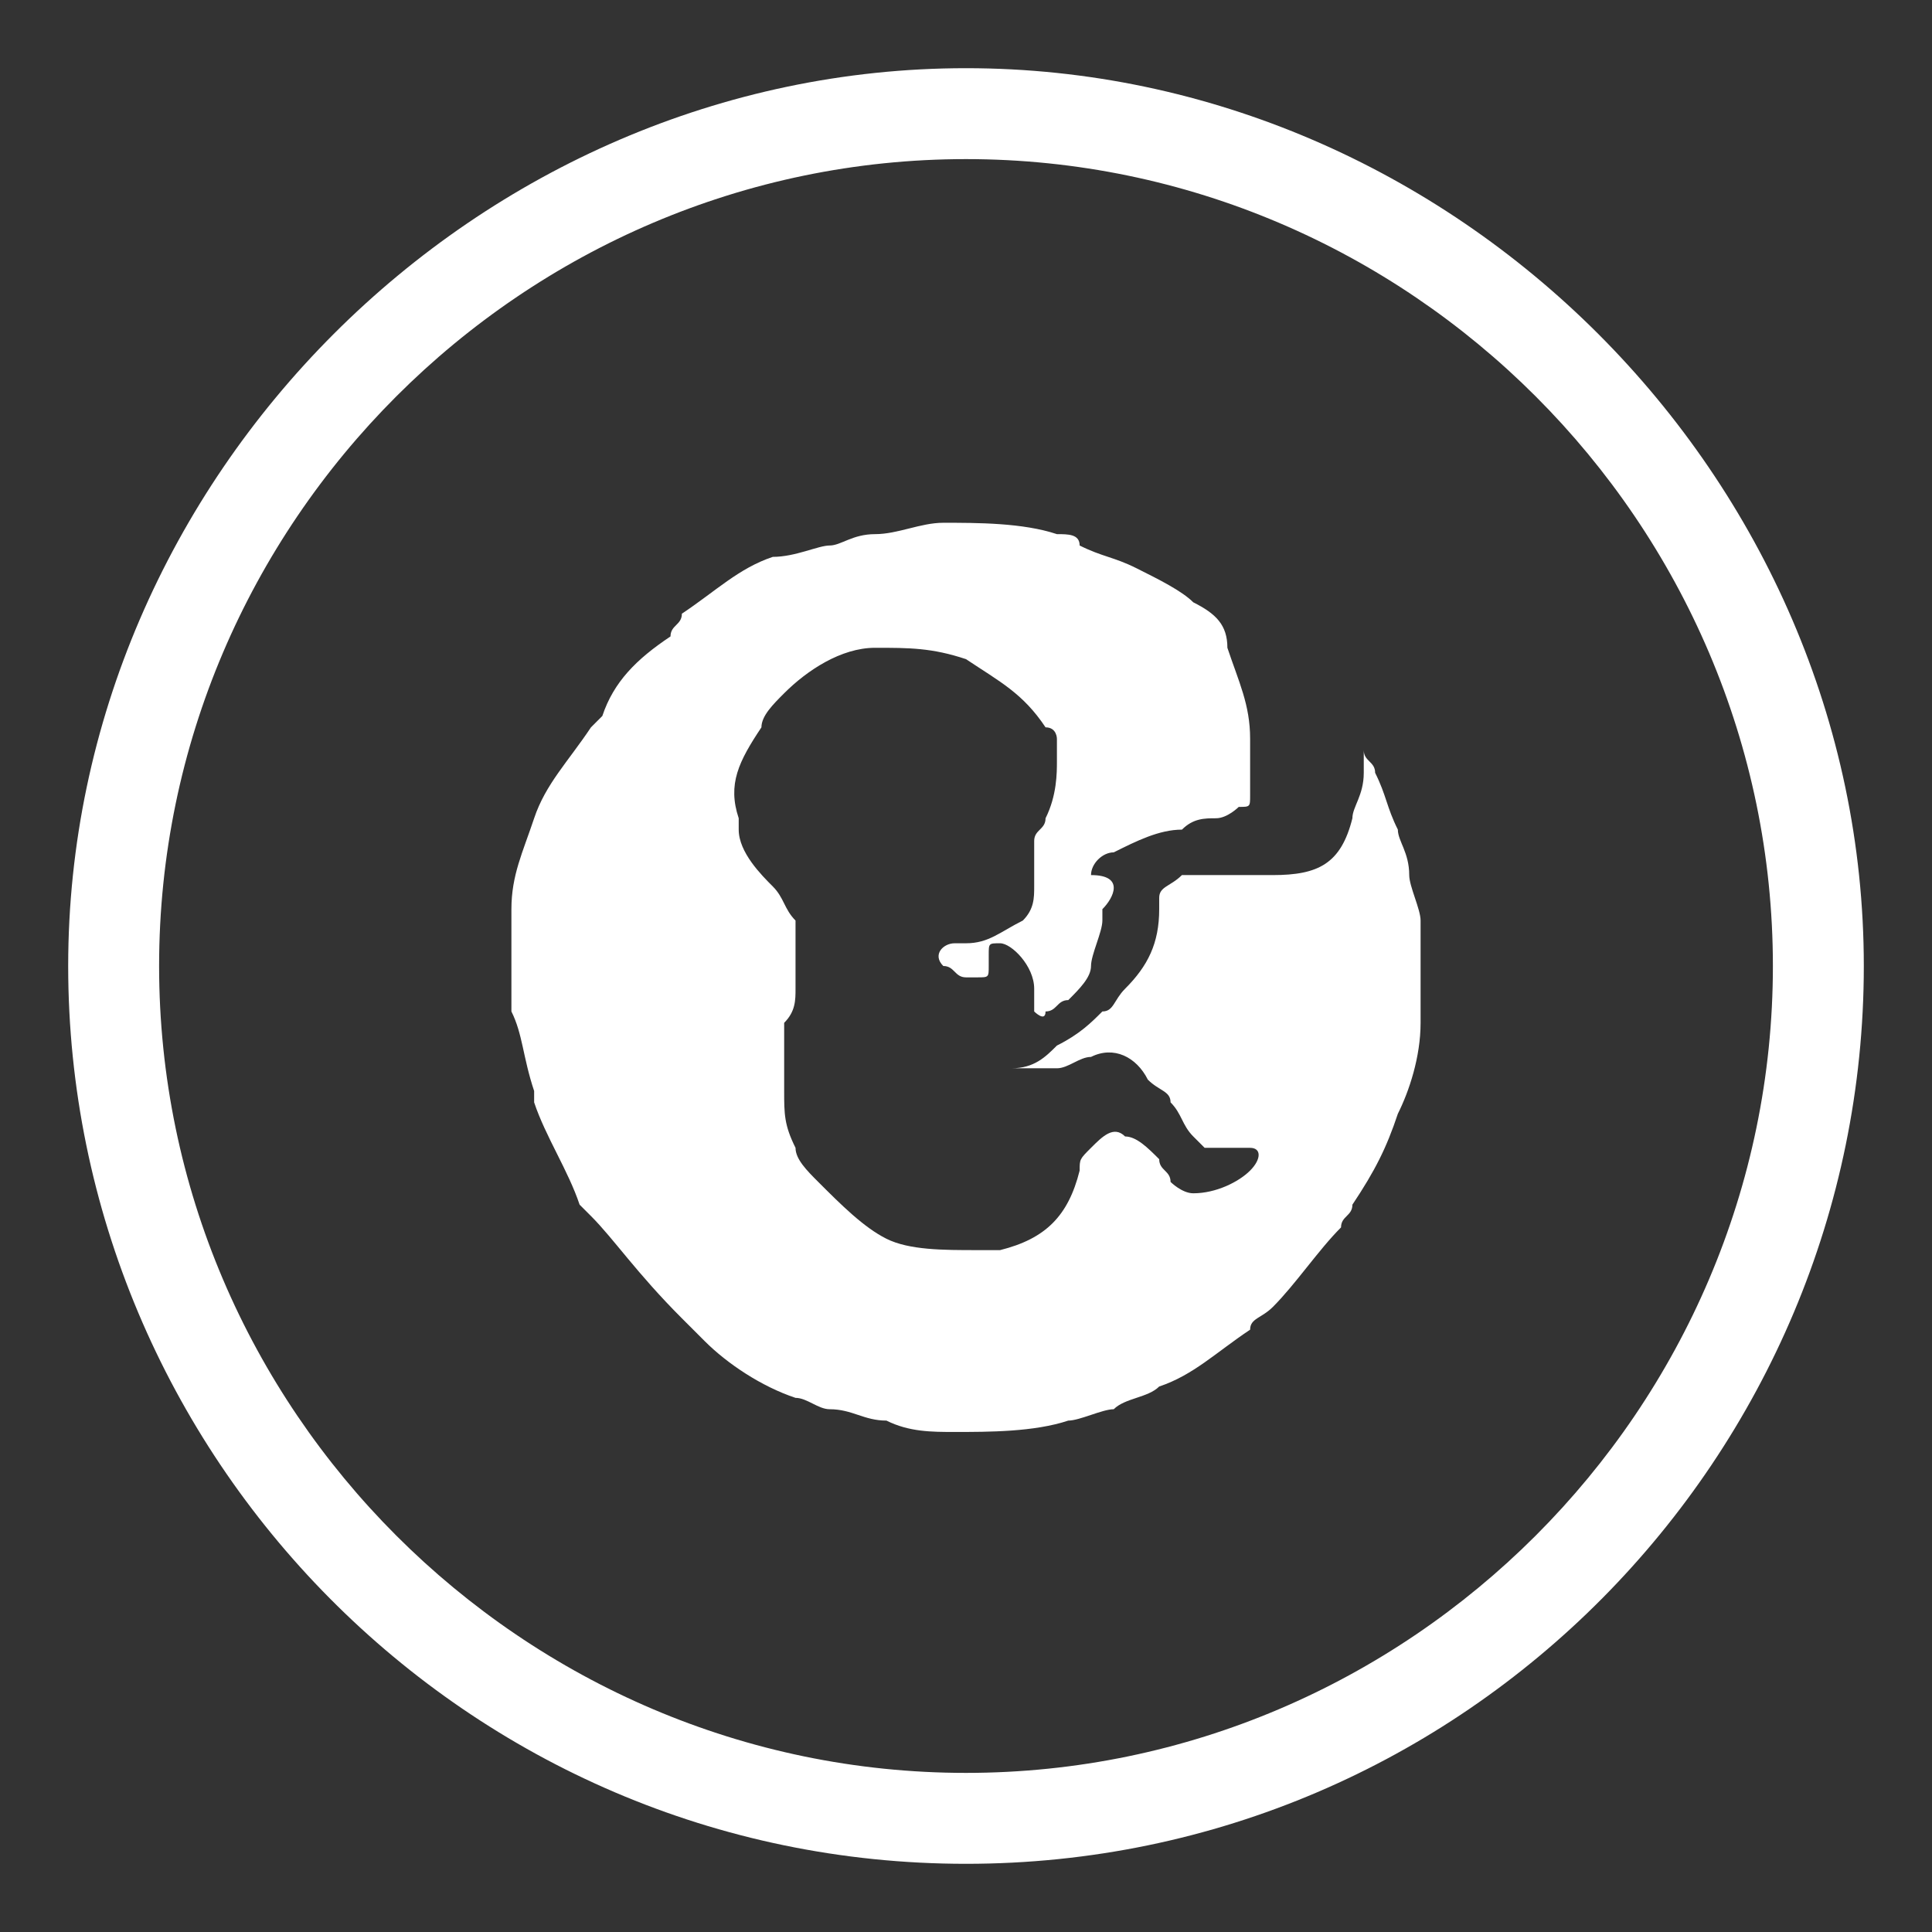
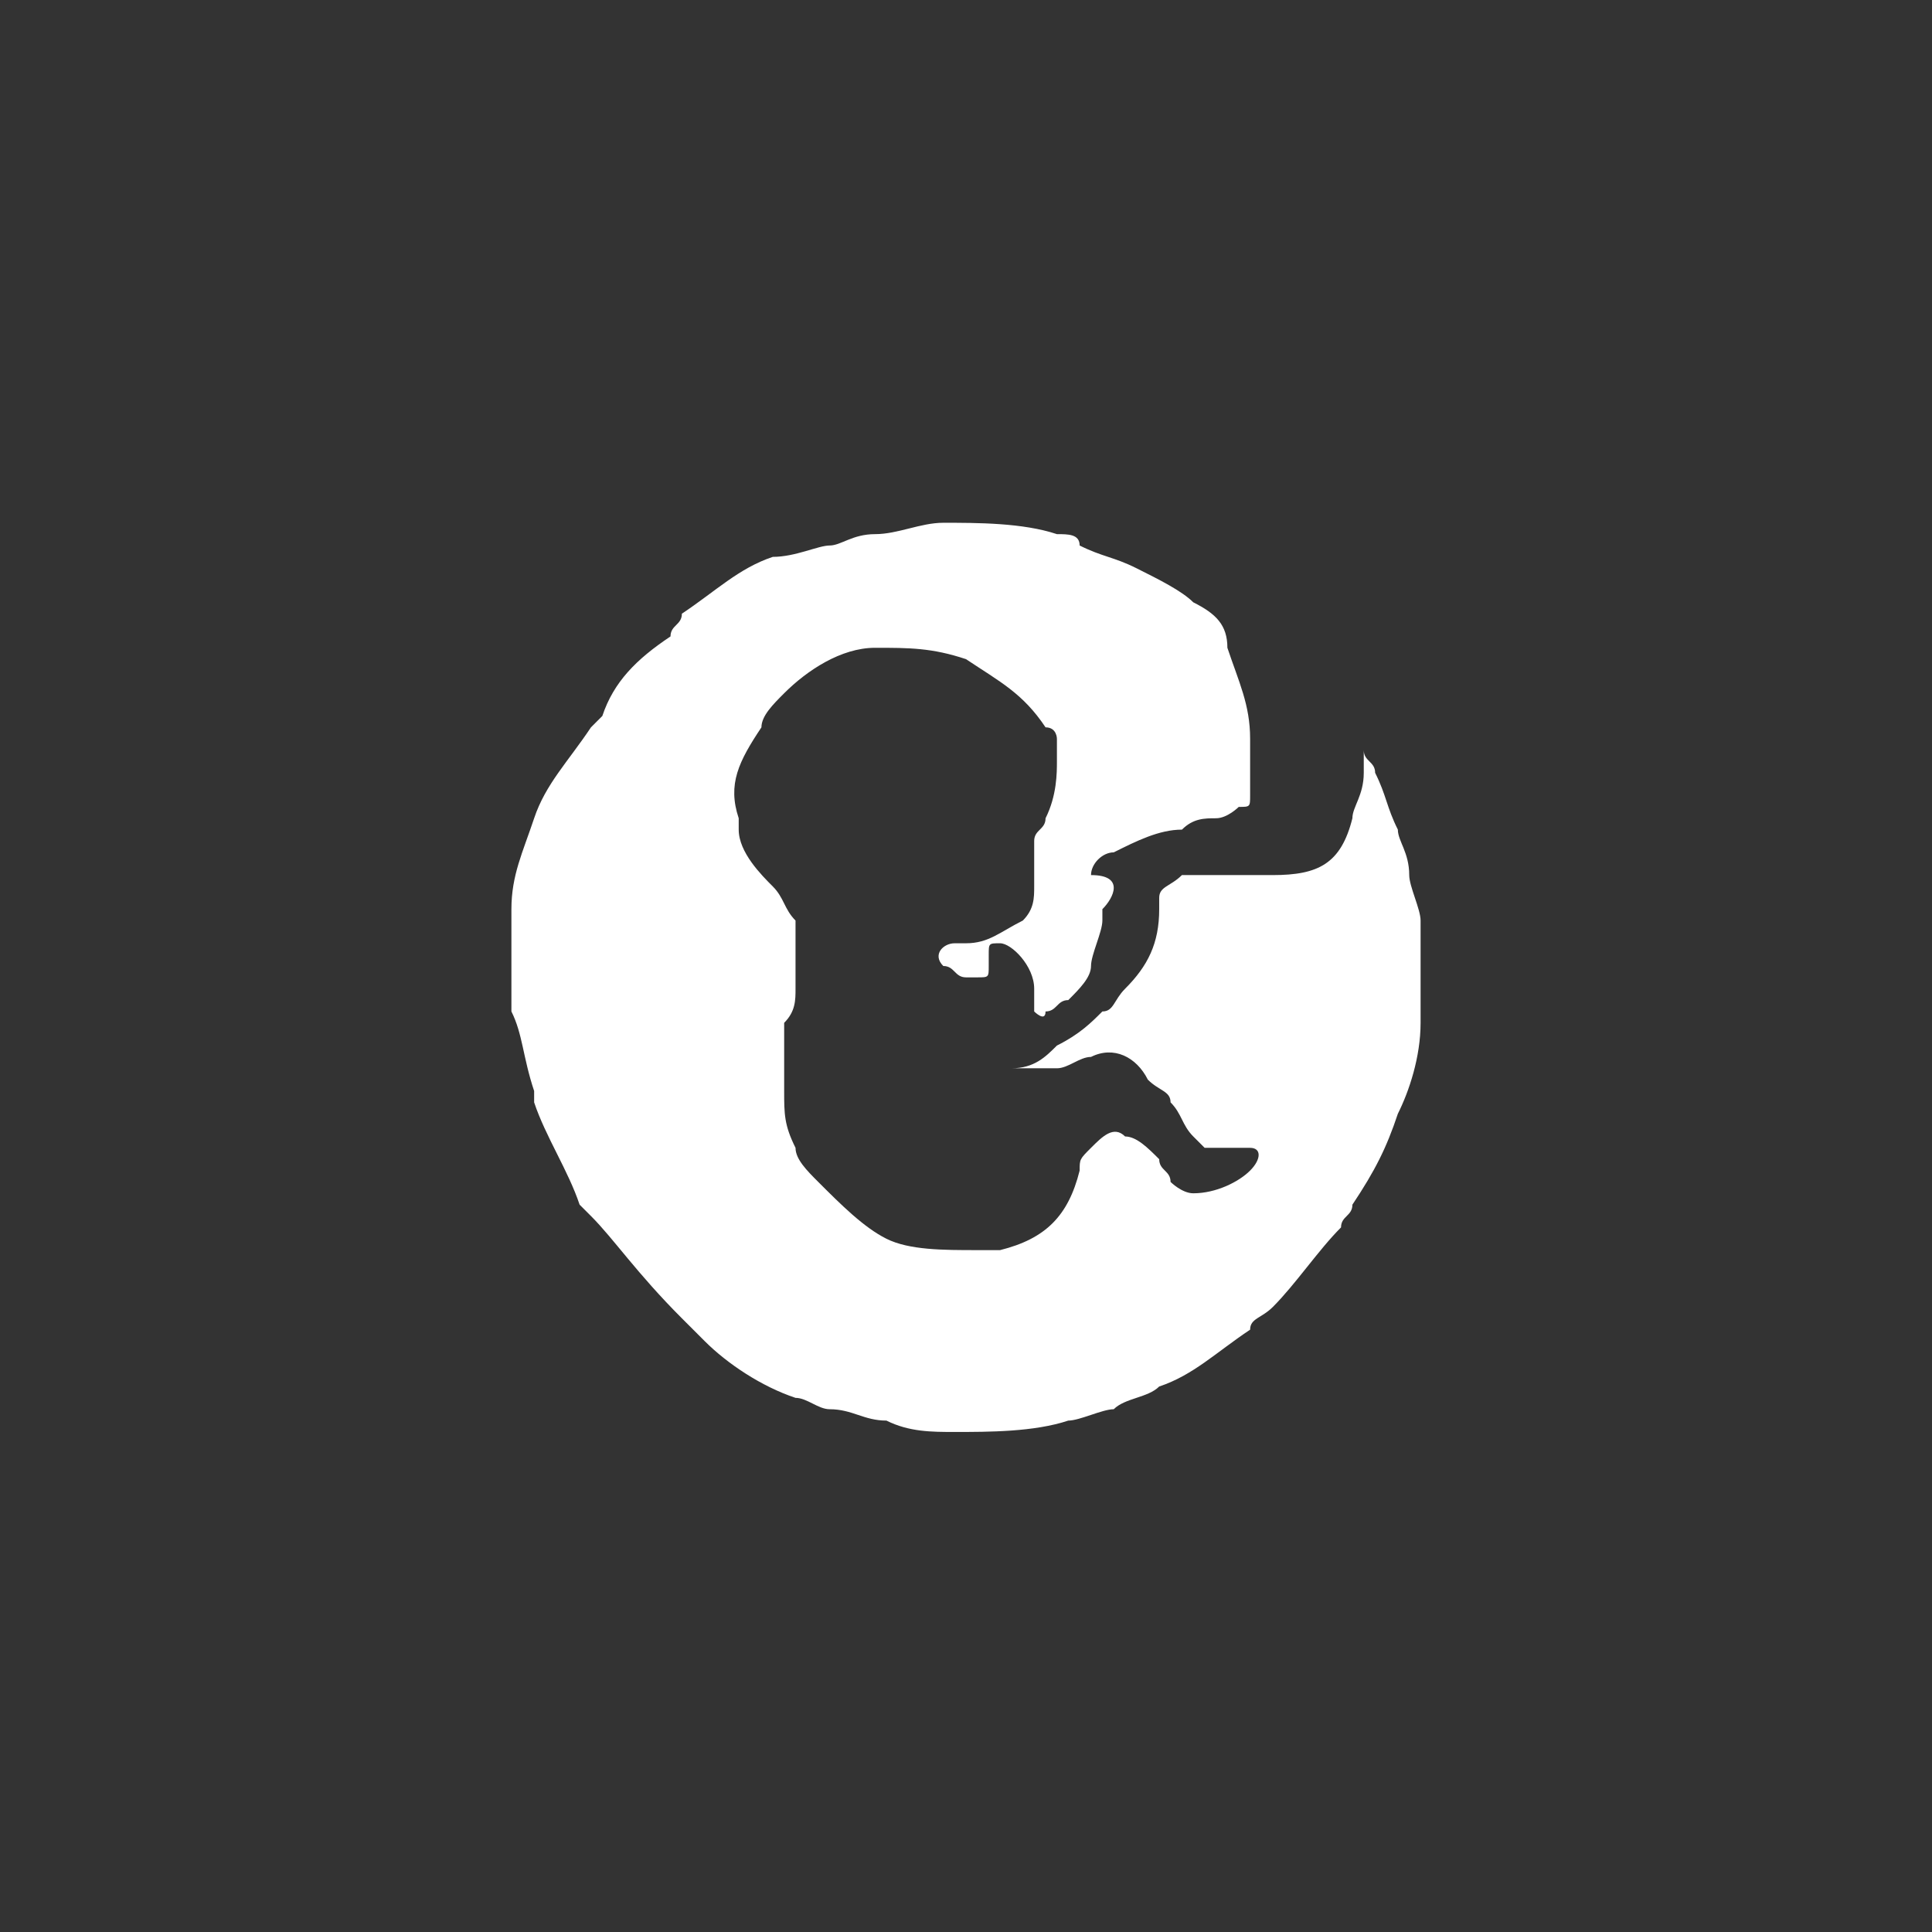
<svg xmlns="http://www.w3.org/2000/svg" version="1.1" id="Layer_1" x="0px" y="0px" viewBox="0 0 17 17" style="enable-background:new 0 0 17 17;" xml:space="preserve">
  <rect x="0" y="0" width="17" height="17" fill="#333333" stroke="none" />
  <style type="text/css">
	.st0{fill:#FFFFFF;}
</style>
  <g>
    <g>
      <g>
-         <path class="st0" d="M8.5,16.4c-4.4,0-7.9-3.6-7.9-7.9s3.6-7.9,7.9-7.9s7.9,3.6,7.9,7.9S12.9,16.4,8.5,16.4z M8.5,1.4     c-3.9,0-7.1,3.2-7.1,7.1s3.2,7.1,7.1,7.1s7.1-3.2,7.1-7.1S12.4,1.4,8.5,1.4z" />
-       </g>
+         </g>
    </g>
    <g>
      <g>
        <path class="st0" d="M5.2,10.7l-0.1-0.1C5,10.3,4.8,10,4.7,9.7V9.6C4.6,9.3,4.6,9.1,4.5,8.9c0-0.3,0-0.6,0-0.9     c0-0.3,0.1-0.5,0.2-0.8C4.8,6.9,5,6.7,5.2,6.4c0,0,0,0,0.1-0.1C5.4,6,5.6,5.8,5.9,5.6C5.9,5.5,6,5.5,6,5.4C6.3,5.2,6.5,5,6.8,4.9     c0.2,0,0.4-0.1,0.5-0.1l0,0l0,0l0,0c0.1,0,0.2-0.1,0.4-0.1c0.2,0,0.4-0.1,0.6-0.1c0.3,0,0.7,0,1,0.1c0.1,0,0.2,0,0.2,0.1l0,0l0,0     l0,0l0,0l0,0l0,0C9.7,4.9,9.8,4.9,10,5s0.4,0.2,0.5,0.3c0.2,0.1,0.3,0.2,0.3,0.4C10.9,6,11,6.2,11,6.5c0,0.2,0,0.3,0,0.5     c0,0.1,0,0.1-0.1,0.1c0,0-0.1,0.1-0.2,0.1c-0.1,0-0.2,0-0.3,0.1c-0.2,0-0.4,0.1-0.6,0.2c-0.1,0-0.2,0.1-0.2,0.2     c0.3,0,0.2,0.2,0.1,0.3c0,0,0,0,0,0.1c0,0.1-0.1,0.3-0.1,0.4S9.5,8.7,9.4,8.8c-0.1,0-0.1,0.1-0.2,0.1c0,0.1-0.1,0-0.1,0V8.8     c0,0,0,0,0-0.1c0-0.2-0.2-0.4-0.3-0.4s-0.1,0-0.1,0.1c0,0,0,0,0,0.1s0,0.1-0.1,0.1H8.5l0,0l0,0c-0.1,0-0.1-0.1-0.2-0.1     c-0.1-0.1,0-0.2,0.1-0.2h0.1c0.2,0,0.3-0.1,0.5-0.2C9.1,8,9.1,7.9,9.1,7.8s0-0.2,0-0.3V7.4c0-0.1,0.1-0.1,0.1-0.2     C9.3,7,9.3,6.8,9.3,6.7s0-0.1,0-0.2c0,0,0-0.1-0.1-0.1C9,6.1,8.8,6,8.5,5.8C8.2,5.7,8,5.7,7.7,5.7S7.1,5.9,6.9,6.1     C6.8,6.2,6.7,6.3,6.7,6.4C6.5,6.7,6.4,6.9,6.5,7.2l0,0l0,0c0,0,0,0,0,0.1c0,0.2,0.2,0.4,0.3,0.5C6.9,7.9,6.9,8,7,8.1     c0,0.1,0,0.3,0,0.4l0,0l0,0l0,0l0,0v0.1v0.1l0,0l0,0l0,0l0,0l0,0l0,0l0,0C7,8.8,7,8.9,6.9,9v0.1v0.1c0,0,0,0,0,0.1s0,0.1,0,0.2     v0.1l0,0c0,0.2,0,0.3,0.1,0.5l0,0l0,0c0,0.1,0.1,0.2,0.2,0.3c0.2,0.2,0.4,0.4,0.6,0.5l0,0l0,0C8,11,8.3,11,8.6,11     c0.1,0,0.1,0,0.2,0c0.4-0.1,0.6-0.3,0.7-0.7c0-0.1,0-0.1,0.1-0.2C9.7,10,9.8,9.9,9.9,10c0.1,0,0.2,0.1,0.3,0.2     c0,0.1,0.1,0.1,0.1,0.2c0,0,0.1,0.1,0.2,0.1c0.2,0,0.4-0.1,0.5-0.2c0.1-0.1,0.1-0.2,0-0.2s-0.2,0-0.3,0h-0.1c0,0,0,0-0.1-0.1     s-0.1-0.2-0.2-0.3c0-0.1-0.1-0.1-0.2-0.2l0,0l0,0l0,0C10,9.3,9.8,9.2,9.6,9.3c-0.1,0-0.2,0.1-0.3,0.1s-0.3,0-0.4,0H8.8     c0,0,0,0,0.1,0c0.2,0,0.3-0.1,0.4-0.2C9.5,9.1,9.6,9,9.7,8.9c0.1,0,0.1-0.1,0.2-0.2c0.2-0.2,0.3-0.4,0.3-0.7c0,0,0,0,0-0.1l0,0     l0,0c0-0.1,0.1-0.1,0.2-0.2c0.2,0,0.3,0,0.5,0c0.1,0,0.2,0,0.3,0c0.4,0,0.6-0.1,0.7-0.5l0,0l0,0l0,0C11.9,7.1,12,7,12,6.8l0,0     l0,0c0-0.1,0-0.1,0-0.2c0,0.1,0.1,0.1,0.1,0.2c0.1,0.2,0.1,0.3,0.2,0.5c0,0.1,0.1,0.2,0.1,0.4c0,0.1,0.1,0.3,0.1,0.4     c0,0.3,0,0.5,0,0.8l0,0c0,0,0,0,0,0.1c0,0.3-0.1,0.6-0.2,0.8c-0.1,0.3-0.2,0.5-0.4,0.8c0,0.1-0.1,0.1-0.1,0.2     c-0.2,0.2-0.4,0.5-0.6,0.7c-0.1,0.1-0.2,0.1-0.2,0.2c-0.3,0.2-0.5,0.4-0.8,0.5l0,0l0,0c-0.1,0.1-0.3,0.1-0.4,0.2     c-0.1,0-0.3,0.1-0.4,0.1c-0.3,0.1-0.7,0.1-1,0.1c-0.2,0-0.4,0-0.6-0.1l0,0l0,0c-0.2,0-0.3-0.1-0.5-0.1c-0.1,0-0.2-0.1-0.3-0.1     c-0.3-0.1-0.6-0.3-0.8-0.5c-0.1-0.1-0.1-0.1-0.2-0.2C5.6,11.2,5.4,10.9,5.2,10.7z" />
      </g>
    </g>
  </g>
</svg>